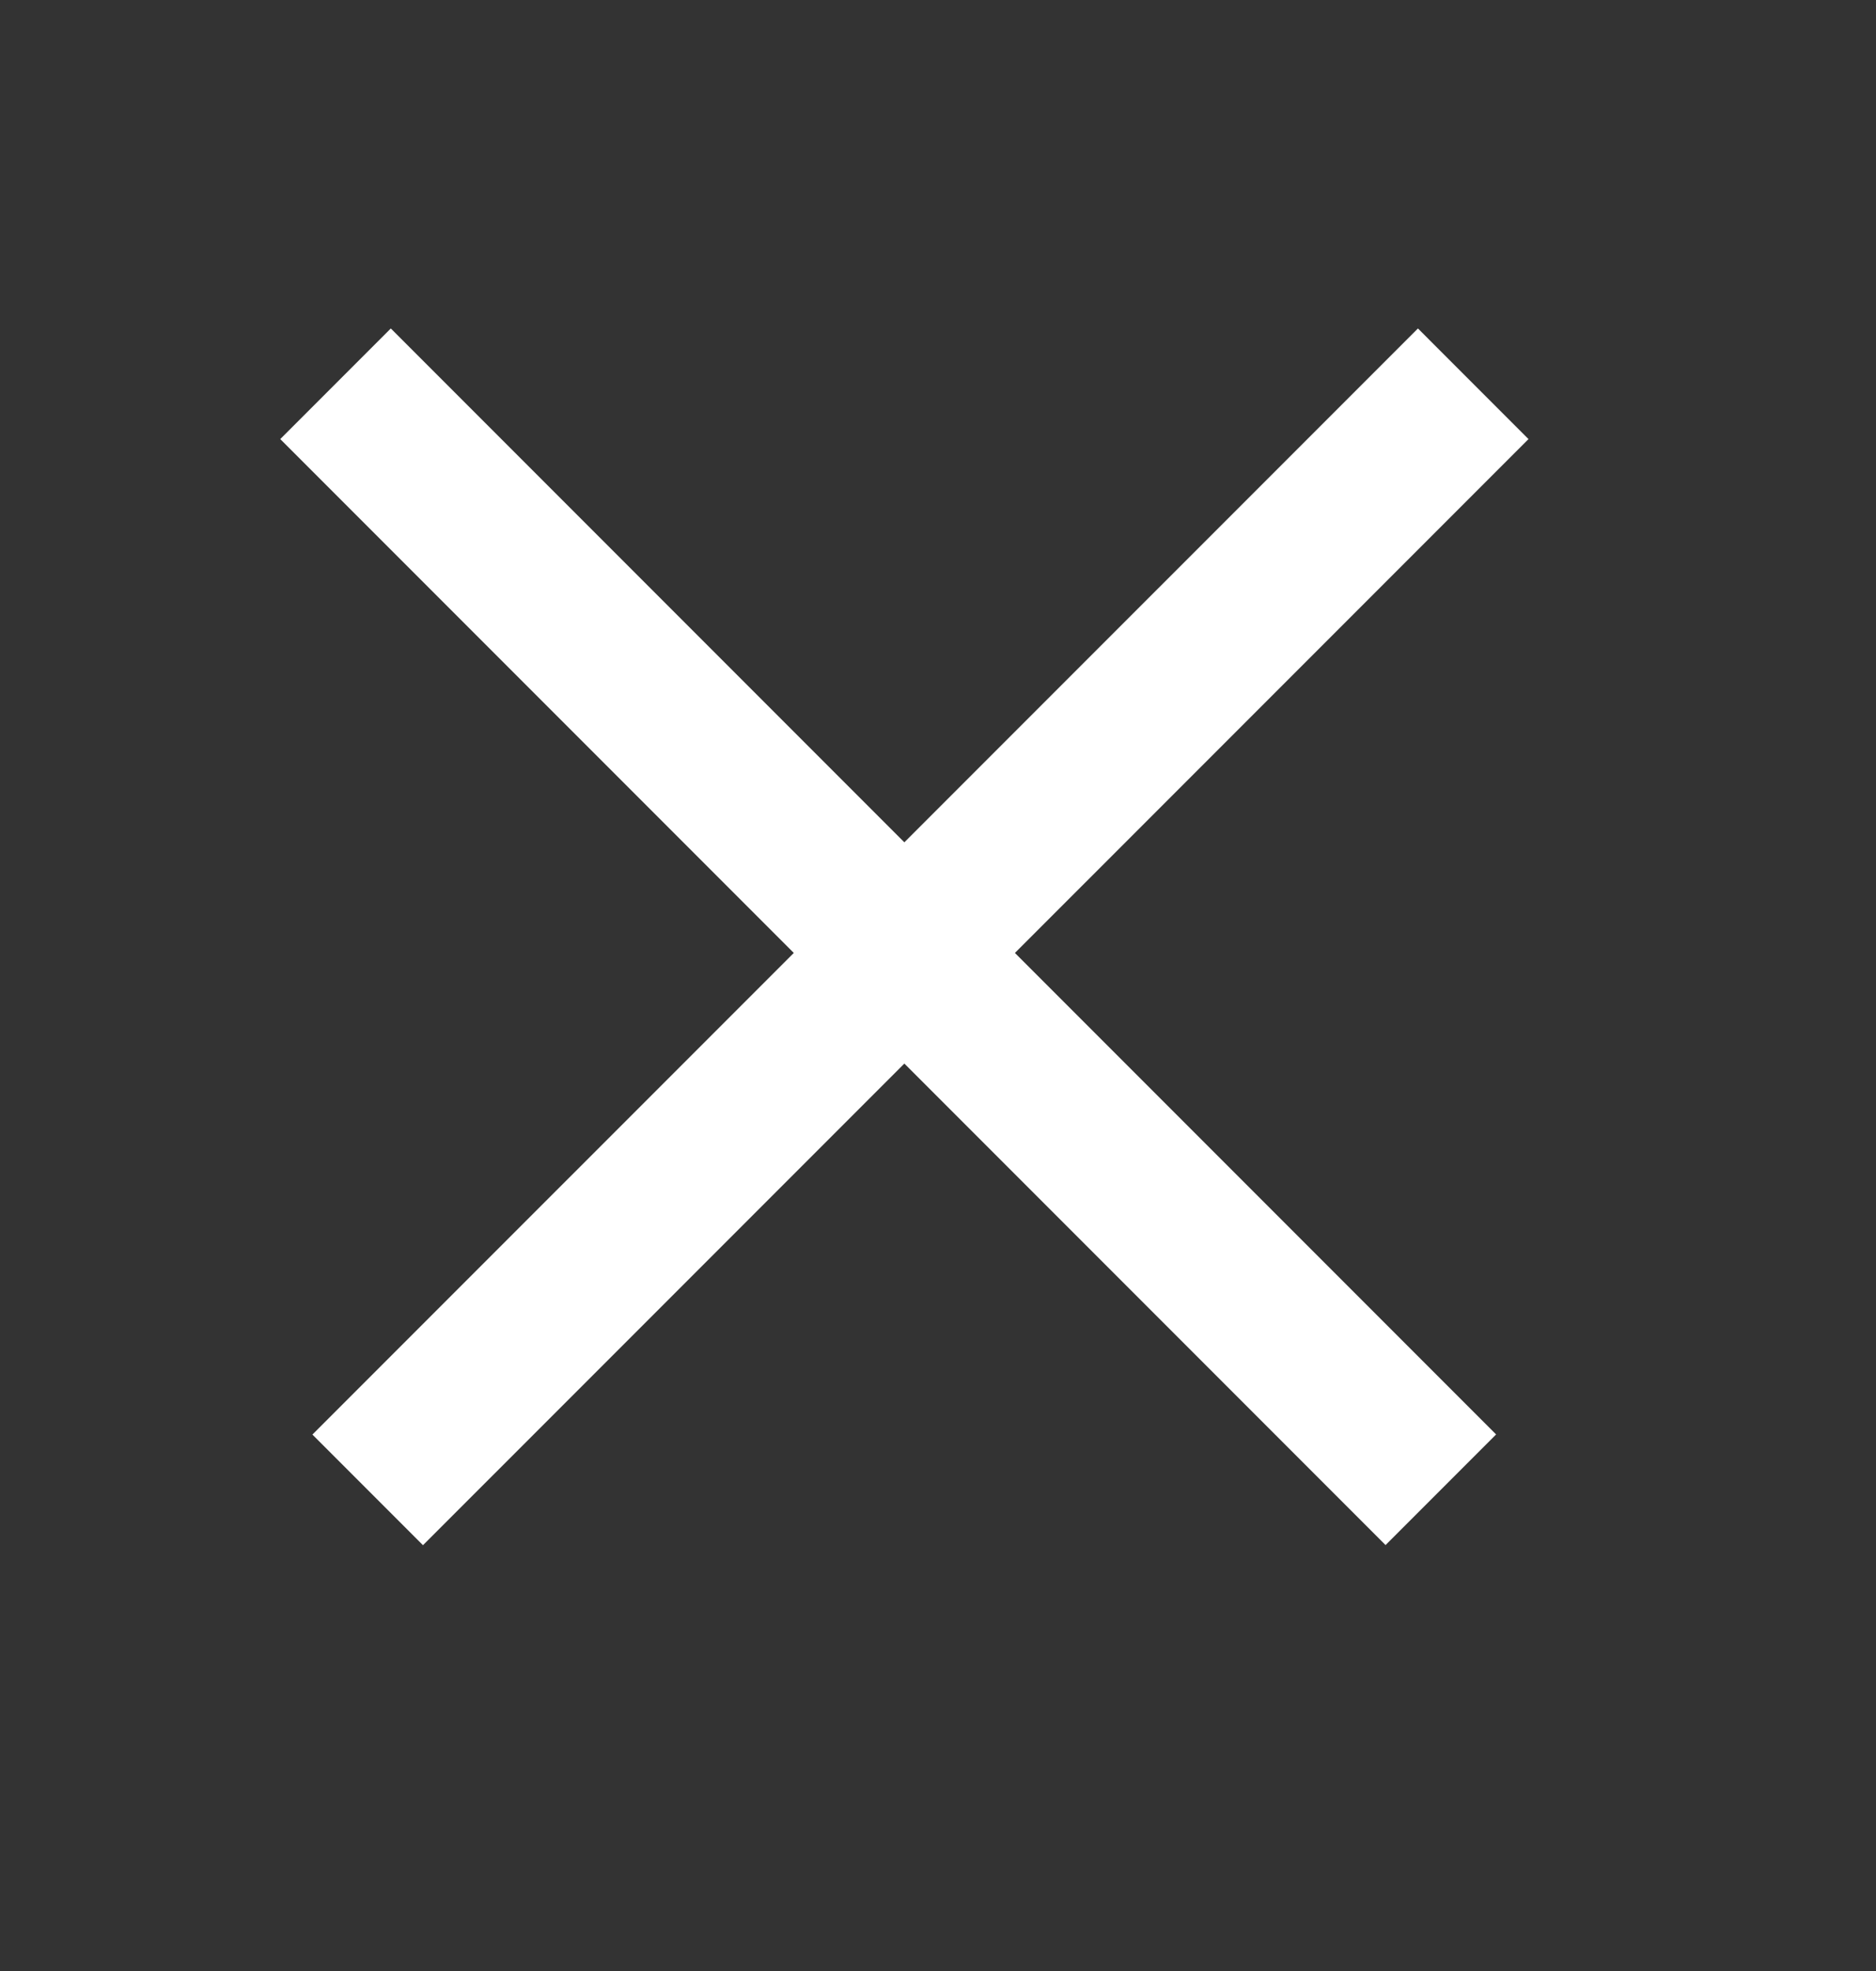
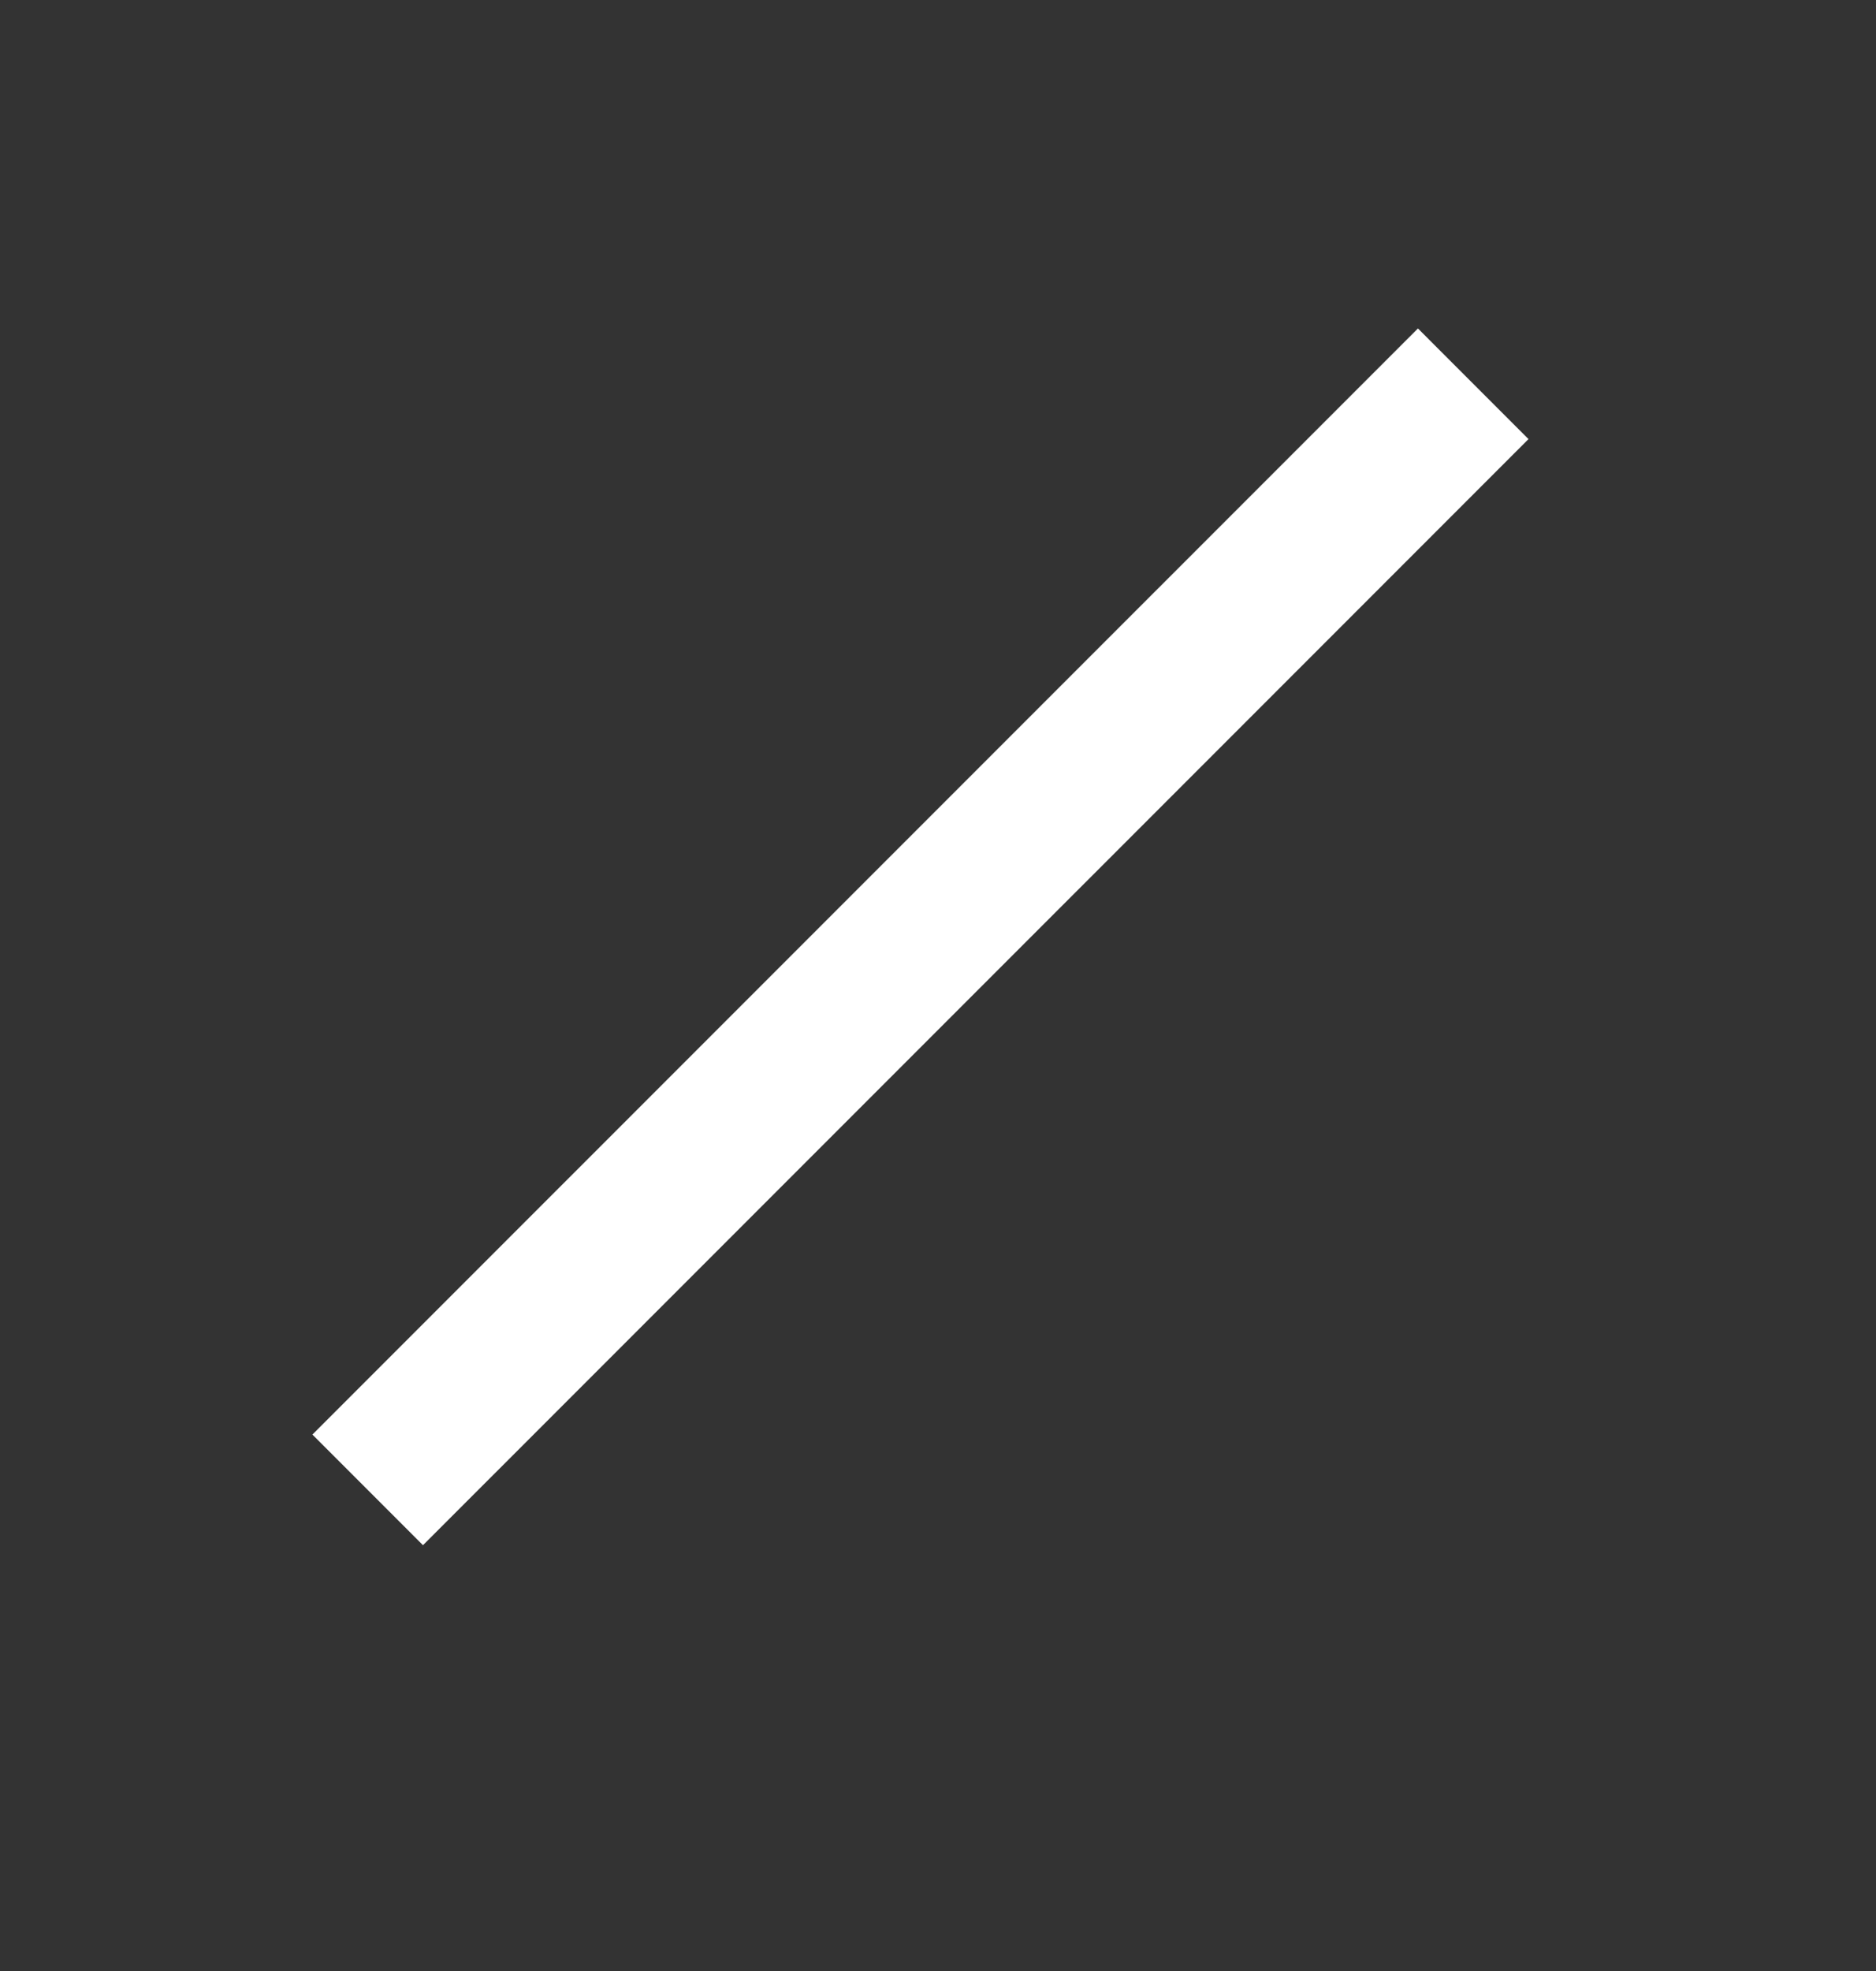
<svg xmlns="http://www.w3.org/2000/svg" width="20" height="21" viewBox="0 0 20 21" fill="none">
  <rect x="0" y="0" width="20" height="21" fill="#333333" stroke="none" />
  <line x1="15.706" y1="4.089" x2="3.92" y2="15.874" stroke="white" stroke-width="1.667" />
-   <line y1="-0.833" x2="16.667" y2="-0.833" transform="matrix(0.707 0.707 0.707 -0.707 4.166 3.5)" stroke="white" stroke-width="1.667" />
</svg>